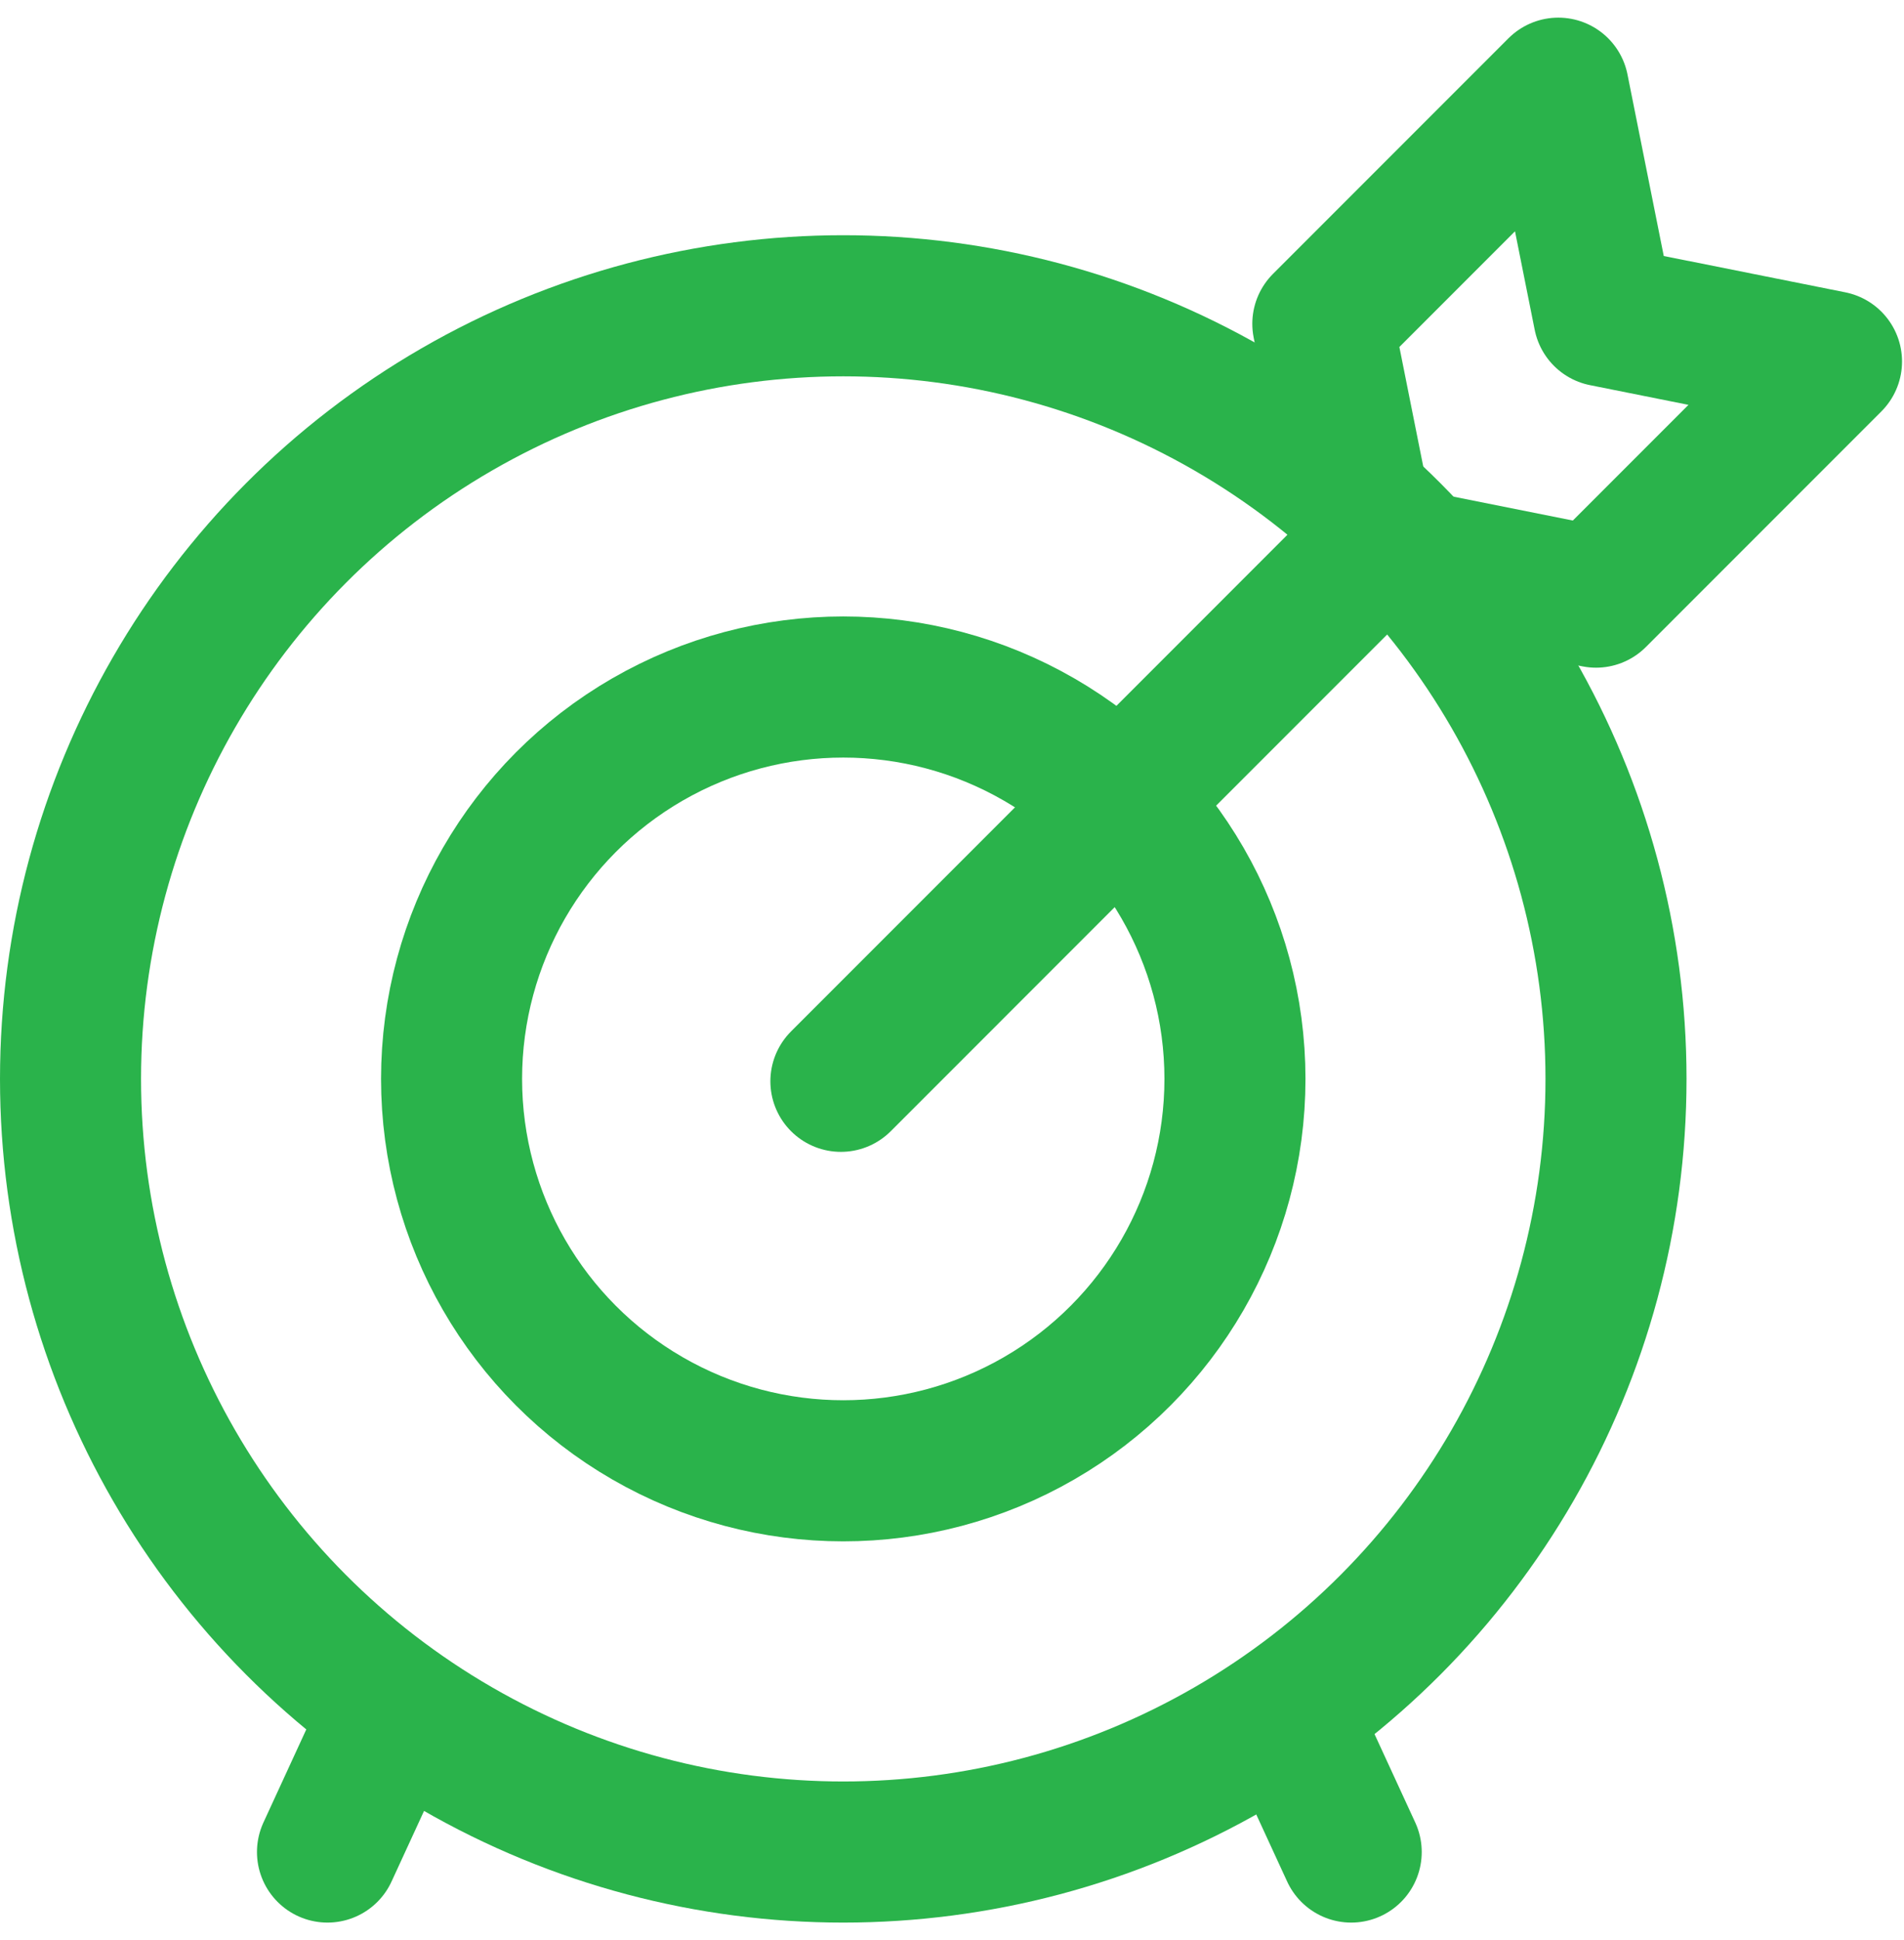
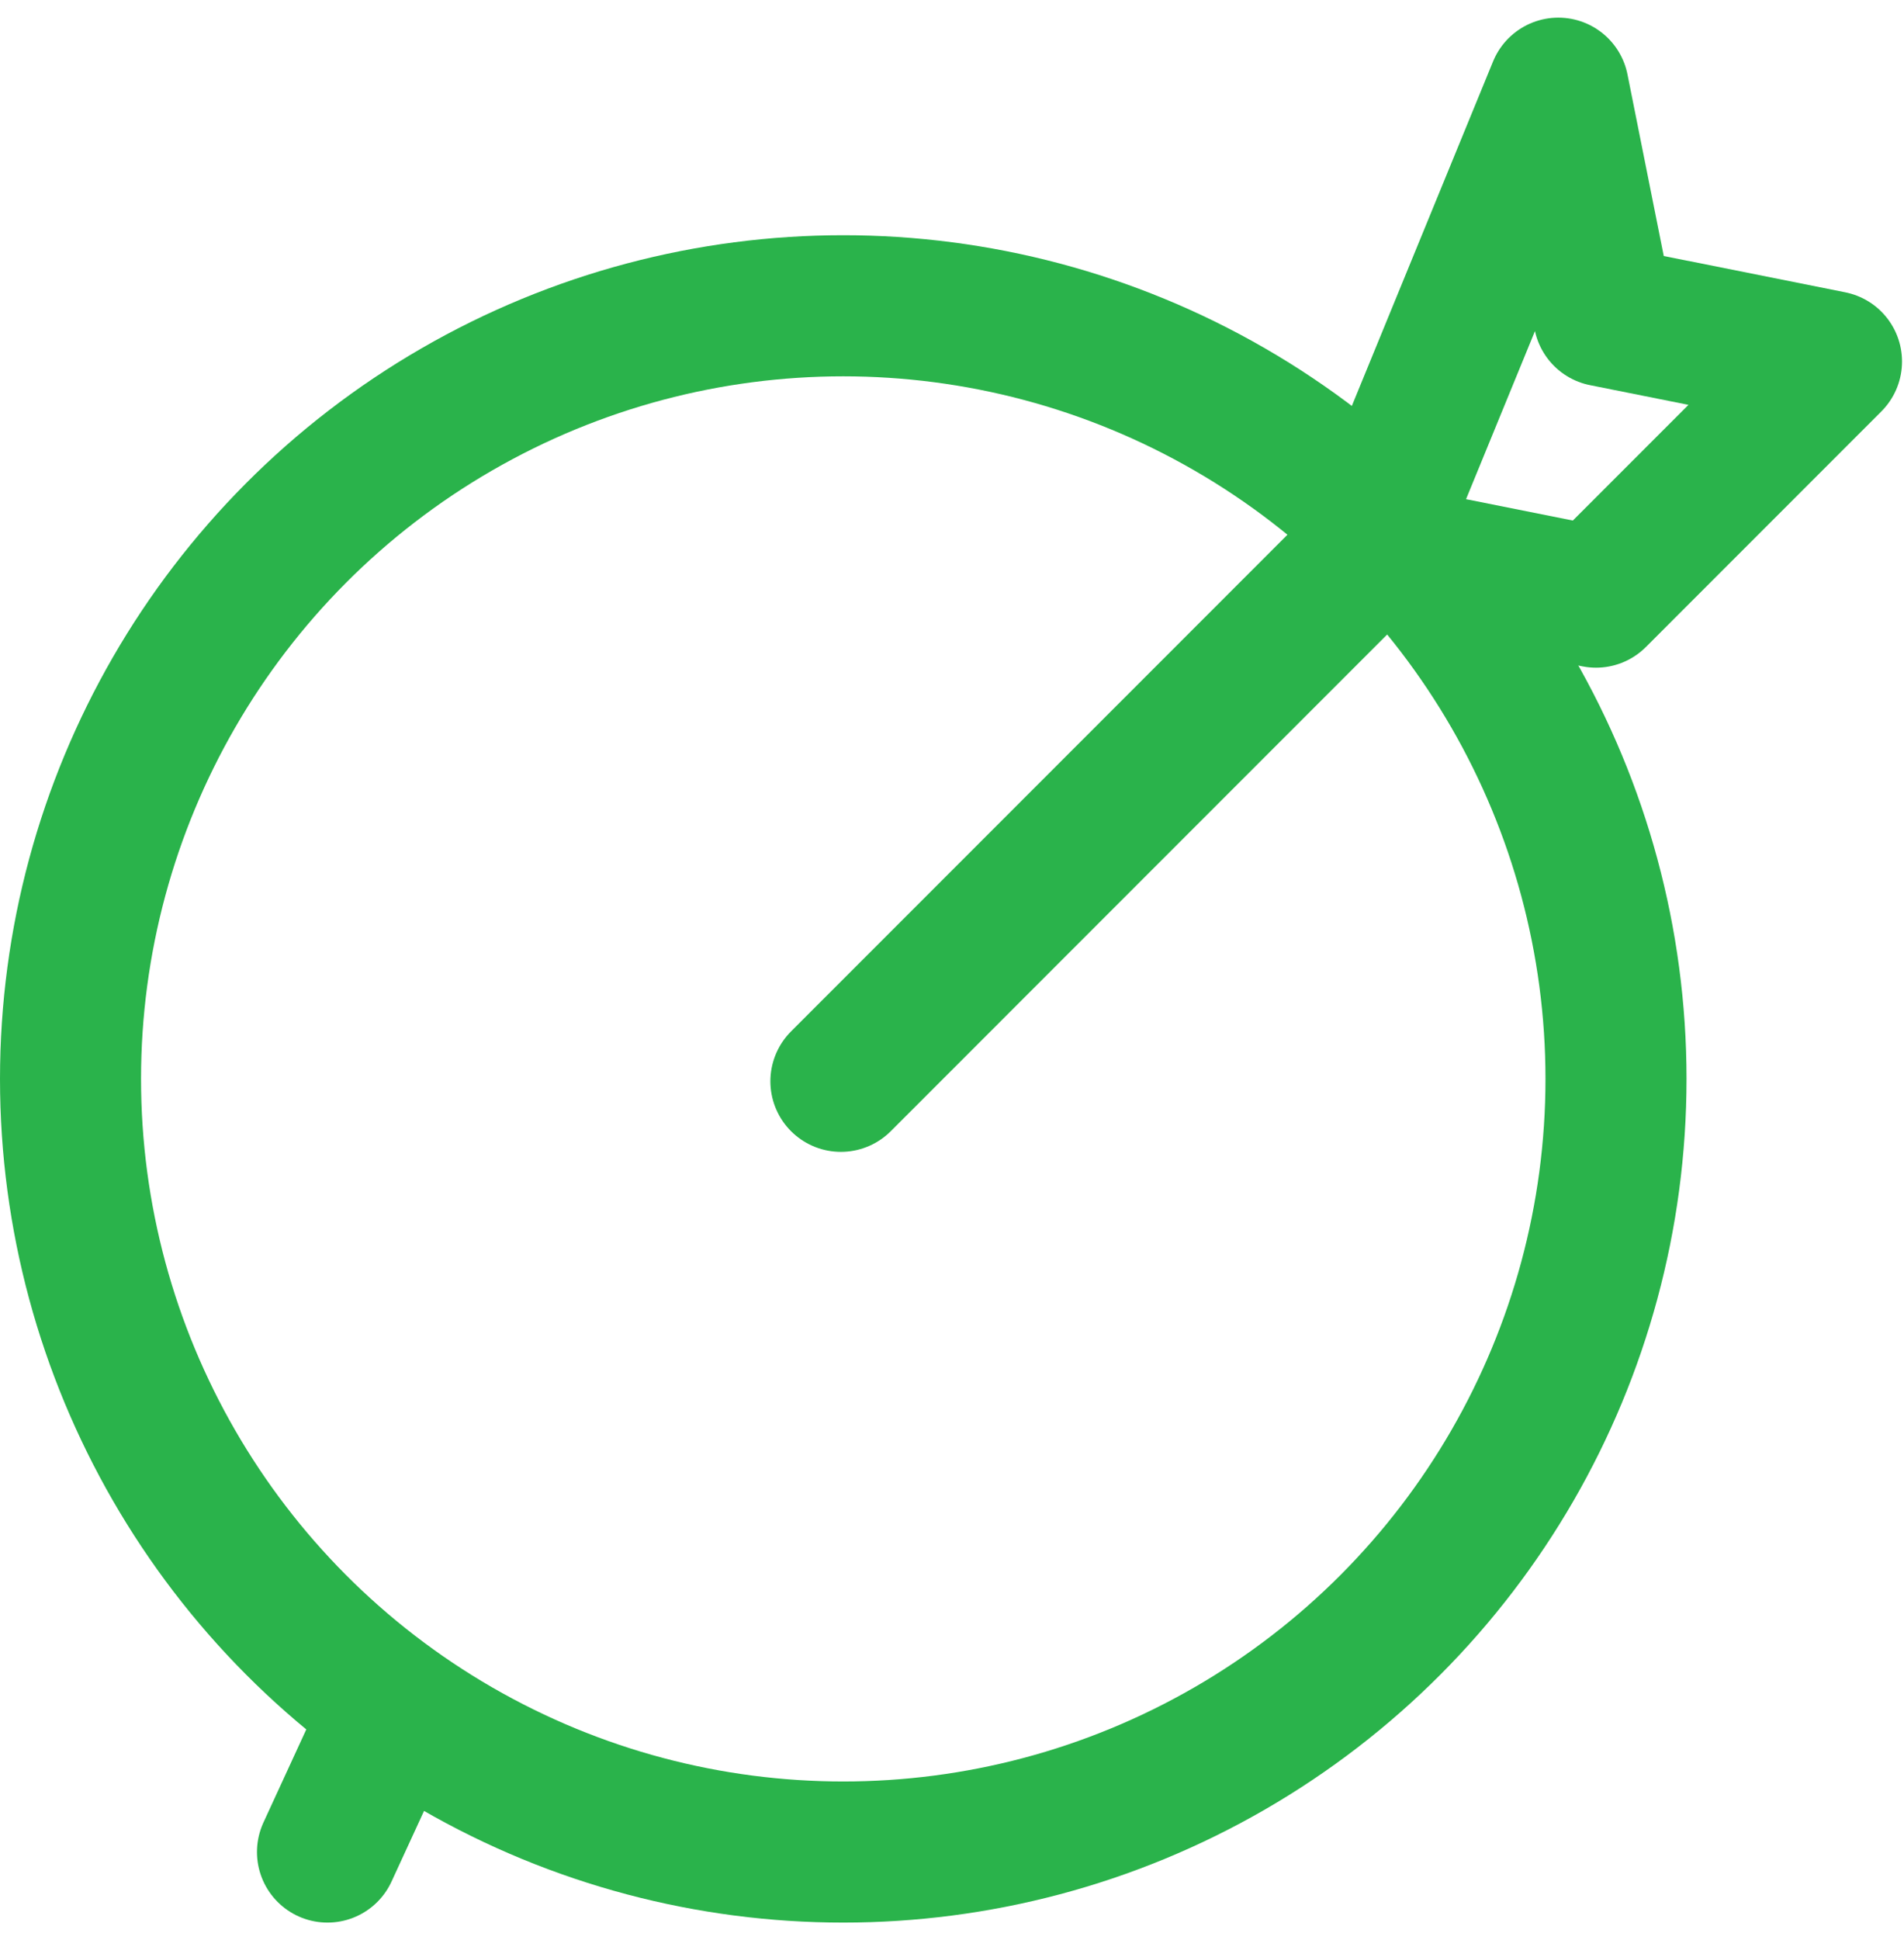
<svg xmlns="http://www.w3.org/2000/svg" width="54" height="55" viewBox="0 0 54 55" fill="none">
  <ellipse cx="23.916" cy="30.584" rx="21.916" ry="21.916" stroke="#2AB34B" stroke-width="4" stroke-linecap="round" stroke-linejoin="round" />
-   <circle cx="23.916" cy="30.584" r="11.109" stroke="#2AB34B" stroke-width="4" stroke-linecap="round" stroke-linejoin="round" />
  <path d="M9.288 52.5L11.047 48.681" stroke="#2AB34B" stroke-width="4" stroke-linecap="round" stroke-linejoin="round" />
-   <path d="M38.322 52.5L36.562 48.681" stroke="#2AB34B" stroke-width="4" stroke-linecap="round" stroke-linejoin="round" />
  <path d="M39.397 15.103L23.849 30.652" stroke="#2AB34B" stroke-width="4" stroke-linecap="round" stroke-linejoin="round" />
-   <path d="M44.196 2.5L45.487 8.957L51.944 10.248L45.265 16.927L38.808 15.636L37.517 9.179L44.196 2.5Z" stroke="#2AB34B" stroke-width="4" stroke-linecap="round" stroke-linejoin="round" />
+   <path d="M44.196 2.5L45.487 8.957L51.944 10.248L45.265 16.927L38.808 15.636L44.196 2.5Z" stroke="#2AB34B" stroke-width="4" stroke-linecap="round" stroke-linejoin="round" />
</svg>